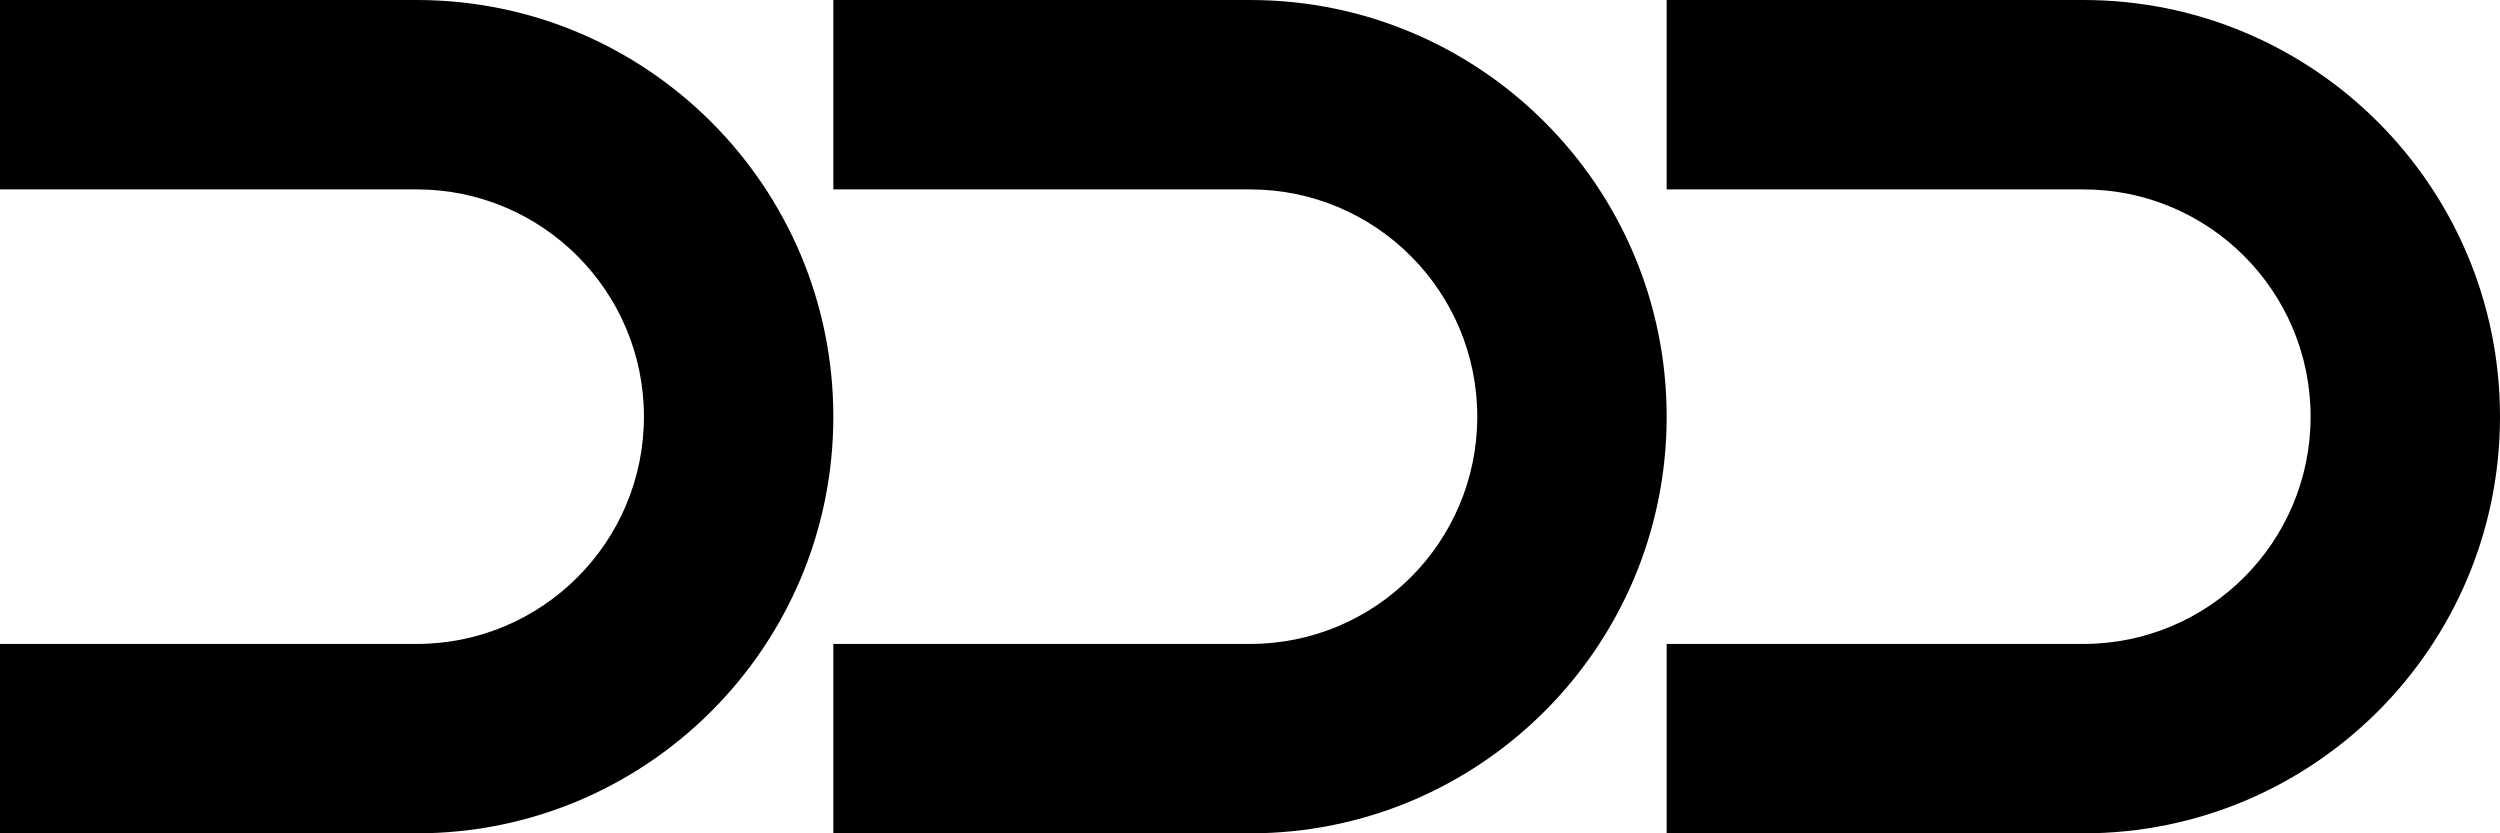
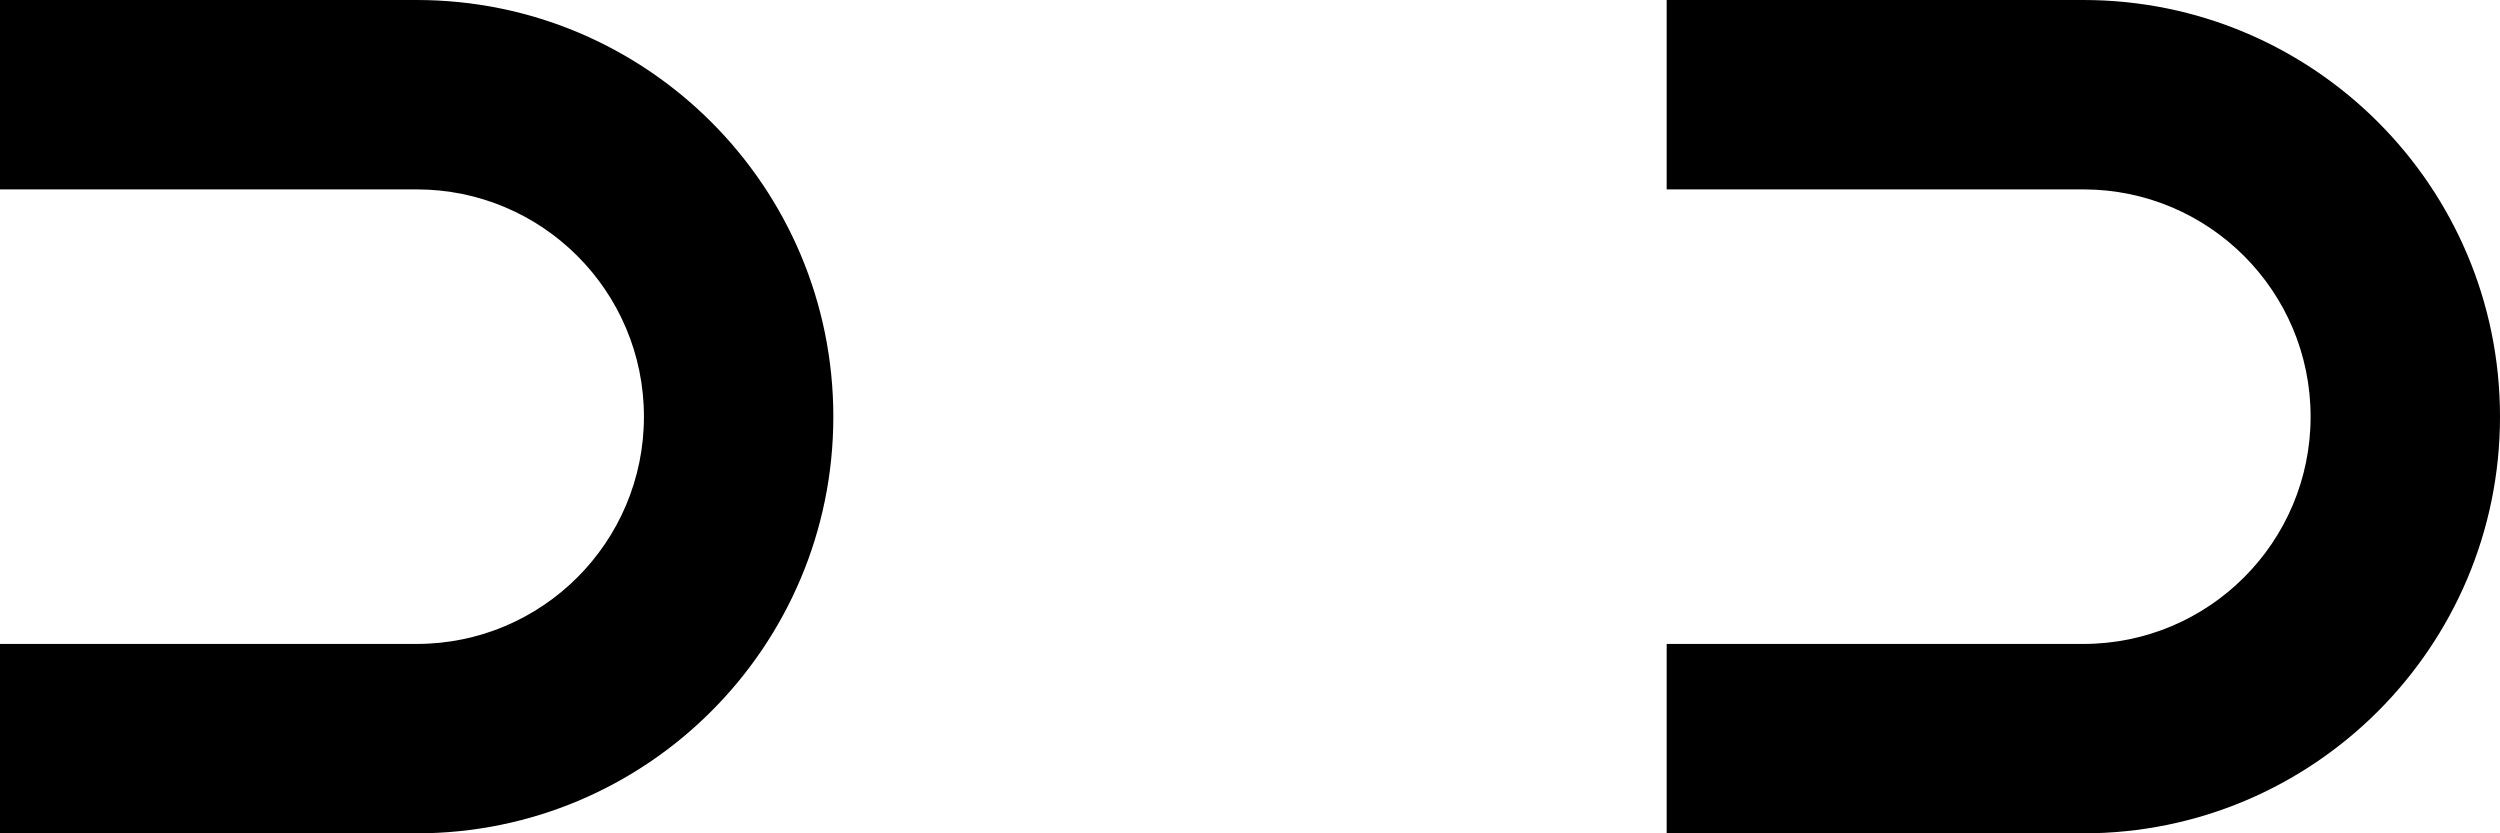
<svg xmlns="http://www.w3.org/2000/svg" width="66" height="22" viewBox="0 0 66 22" fill="none">
  <path d="M11 0C17.075 2.76707e-05 22 4.925 22 11C22 17.075 17.075 22 11 22H0V17H11C14.314 17 17 14.314 17 11C17 7.686 14.314 5 11 5H0V0H11Z" fill="#FF4F00" style="fill:#FF4F00;fill:color(display-p3 1 0.308 0);fill-opacity:1;" />
-   <path d="M33 0C39.075 2.76707e-05 44 4.925 44 11C44 17.075 39.075 22 33 22H22V17H33C36.314 17 39 14.314 39 11C39 7.686 36.314 5 33 5H22V0H33Z" fill="#FF4F00" style="fill:#FF4F00;fill:color(display-p3 1 0.308 0);fill-opacity:1;" />
  <path d="M55 0C61.075 2.76707e-05 66 4.925 66 11C66 17.075 61.075 22 55 22H44V17H55C58.314 17 61 14.314 61 11C61 7.686 58.314 5 55 5H44V0H55Z" fill="#FF4F00" style="fill:#FF4F00;fill:color(display-p3 1 0.308 0);fill-opacity:1;" />
</svg>